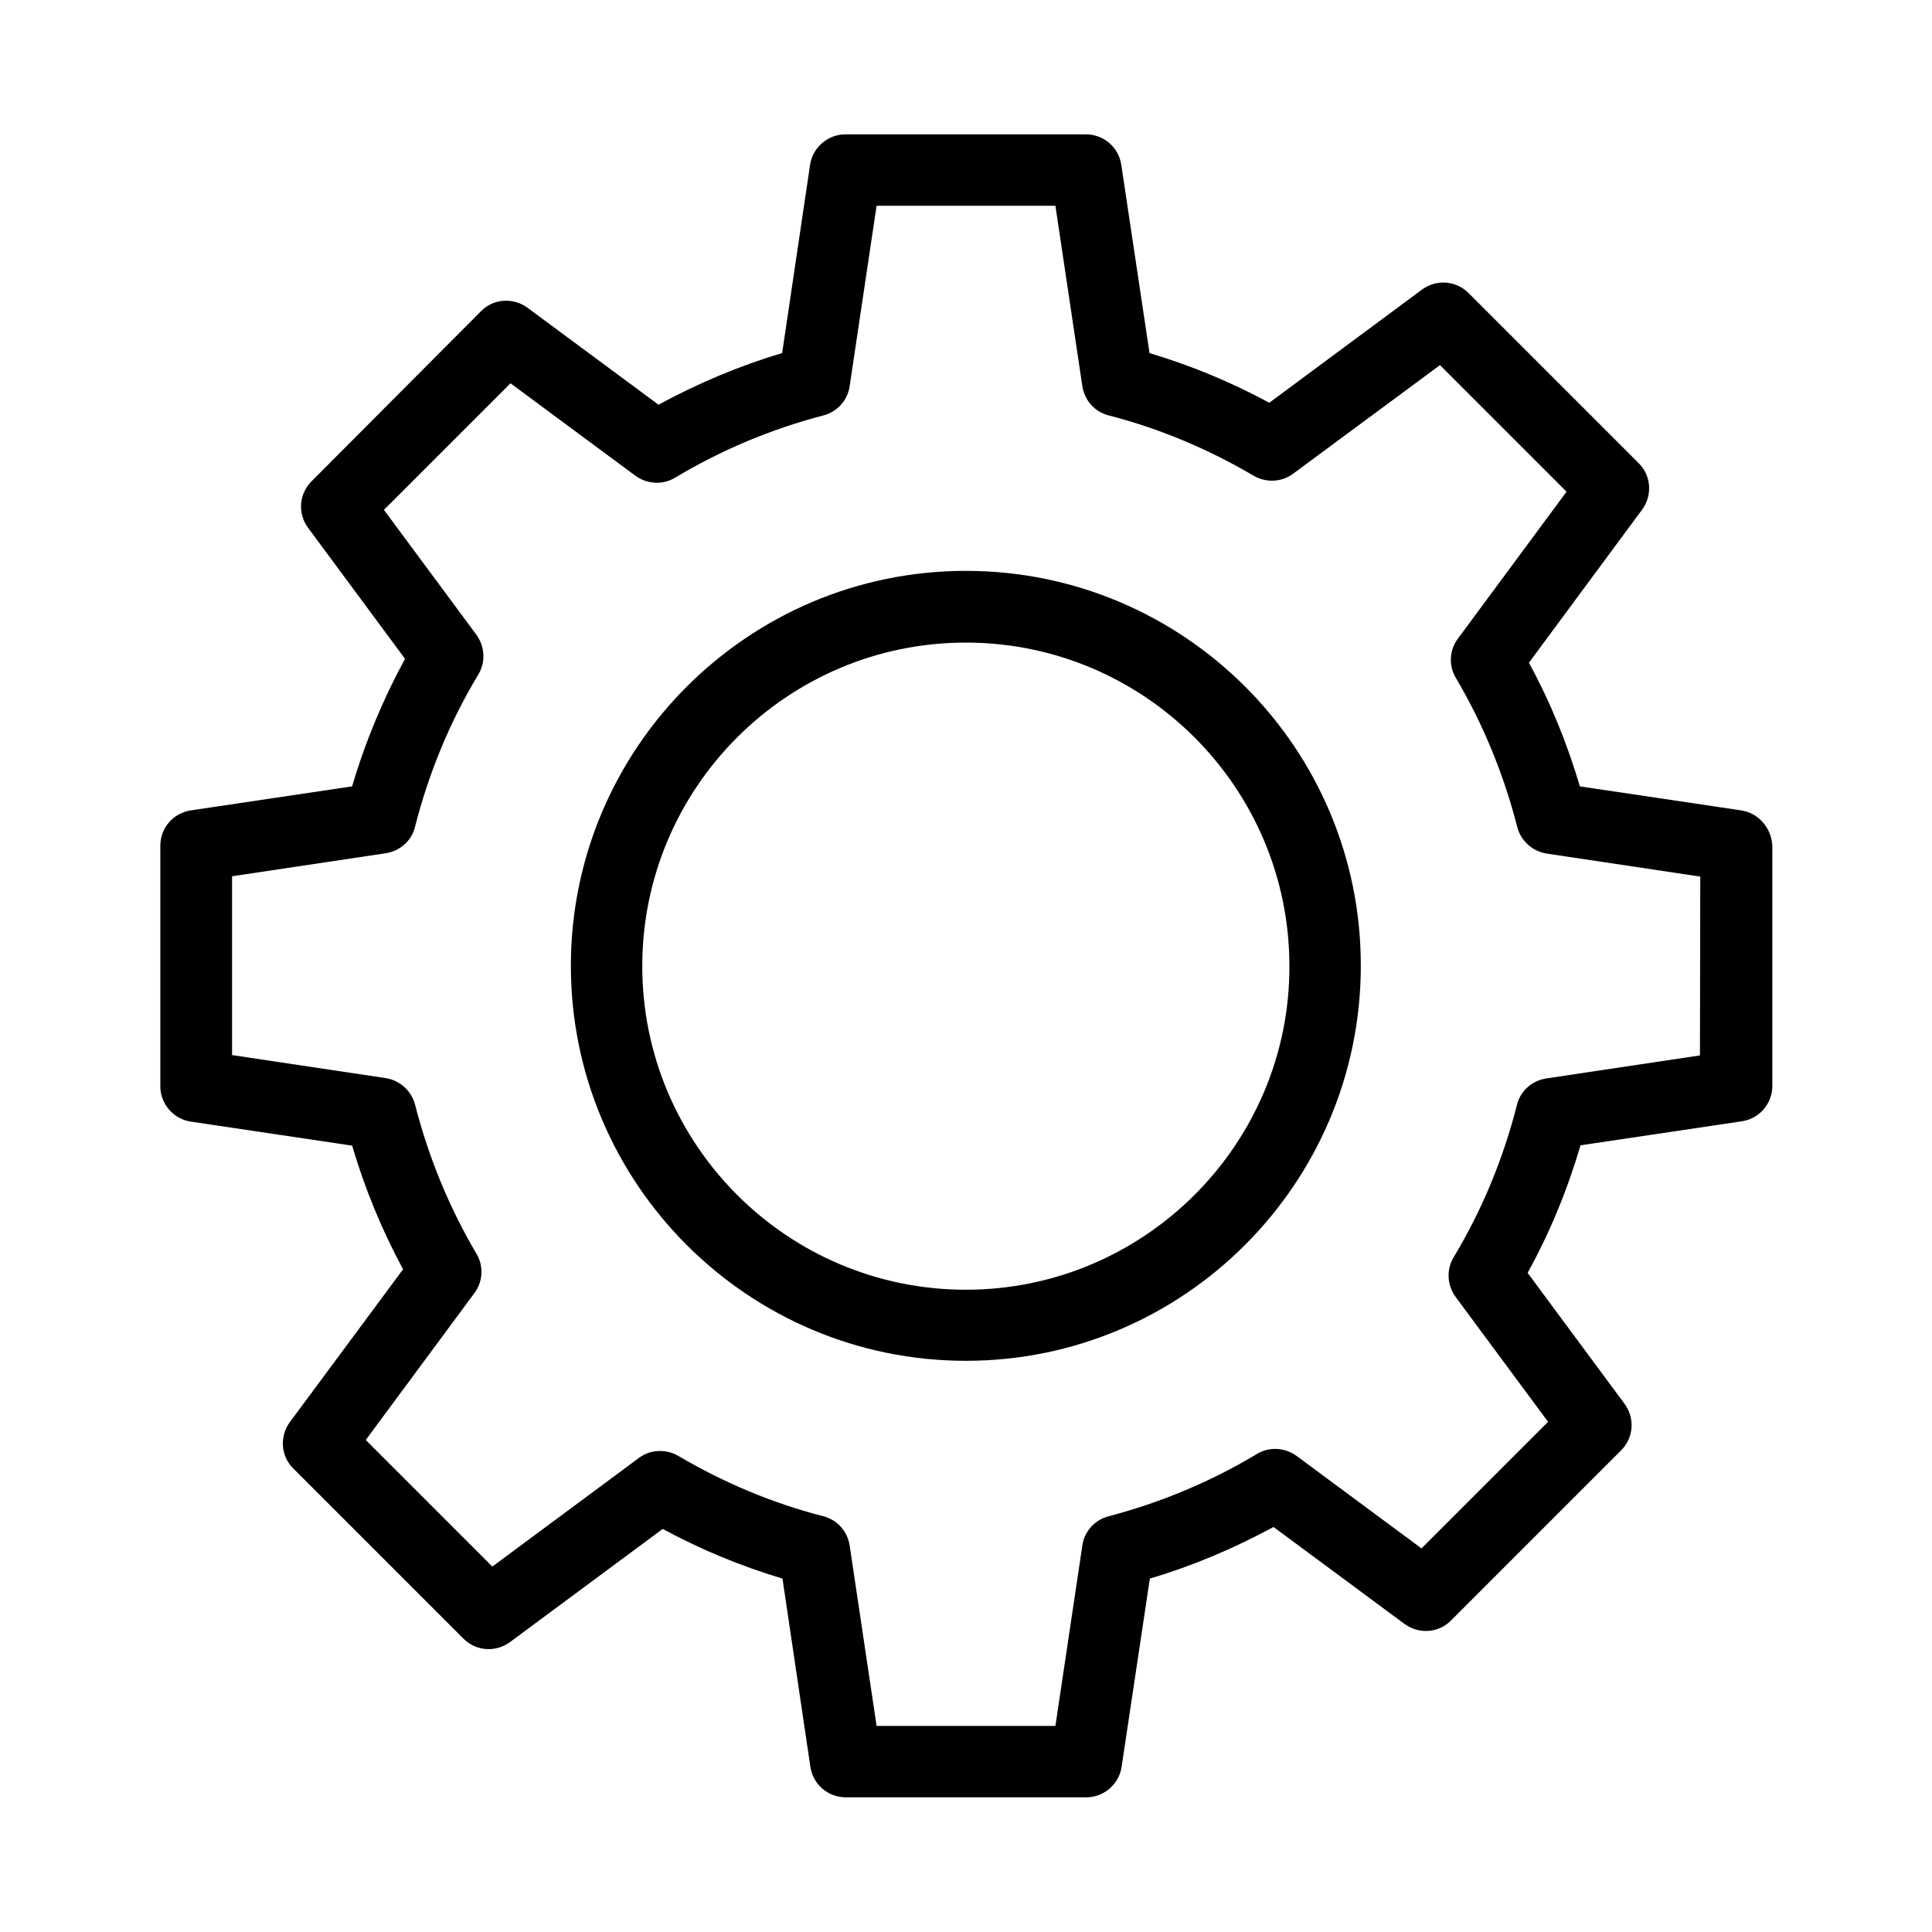
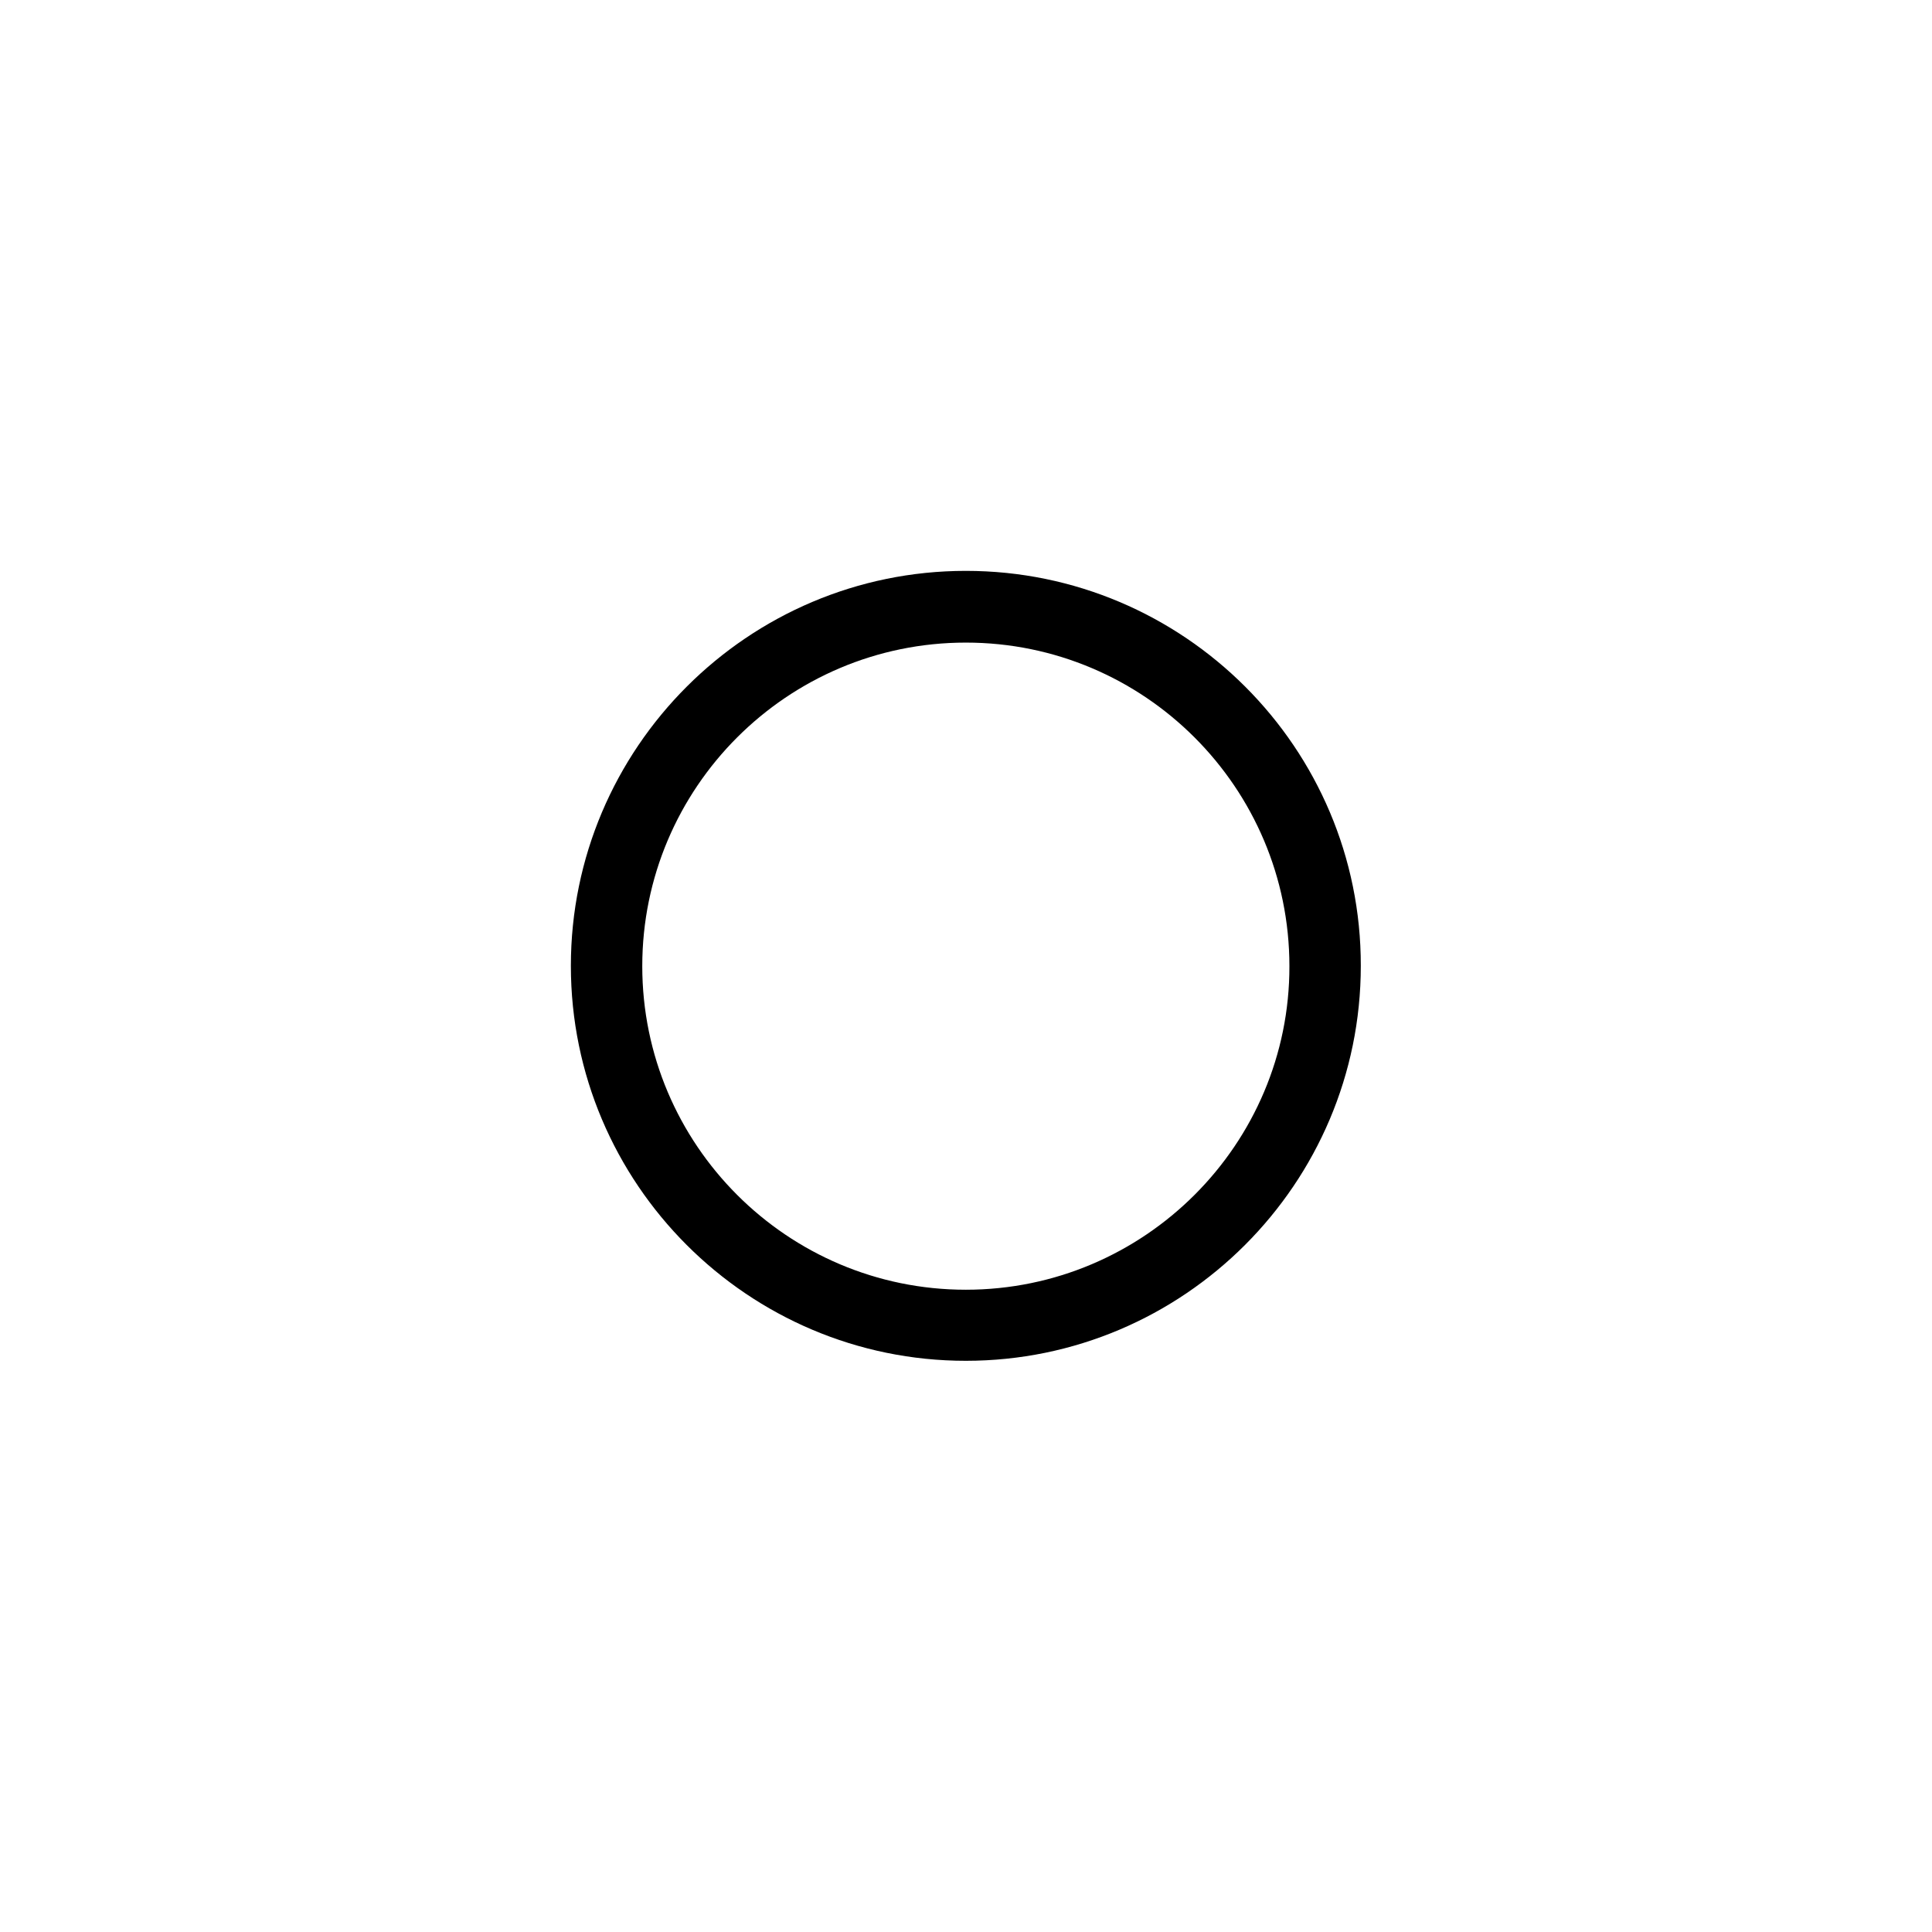
<svg xmlns="http://www.w3.org/2000/svg" version="1.1" id="Layer_1" x="0px" y="0px" width="595.3px" height="595.3px" viewBox="0 123.6 595.3 595.3" enable-background="new 0 123.6 595.3 595.3" xml:space="preserve">
  <g>
-     <path d="M536.5,373.3l-49.7-7.4c-3.9-13.2-9.1-26-15.7-38.1l34.9-47.2c3.2-4.4,2.8-10.5-1.1-14.3l-52.4-52.4   c-3.9-3.9-9.9-4.3-14.3-1.1l-47.1,34.9c-11.8-6.4-24.2-11.5-36.9-15.3l-8.7-58c-0.8-5.4-5.4-9.4-10.9-9.4h-74.1   c-5.4,0-10.1,4-10.9,9.4l-8.6,58c-13.2,3.9-25.9,9.3-38.1,15.9l-40.4-29.9c-4.4-3.2-10.5-2.8-14.3,1.1L96,271.9   c-3.9,3.9-4.3,9.9-1.1,14.3l29.9,40.4c-6.8,12.5-12.3,25.7-16.3,39.3l-49.7,7.4c-5.4,0.8-9.4,5.4-9.4,10.9v74.1   c0,5.4,4,10.1,9.4,10.9l49.7,7.4c3.9,13.2,9.1,25.9,15.7,38.1l-34.9,47.1c-3.2,4.4-2.8,10.5,1.1,14.3l52.4,52.4   c3.9,3.9,9.9,4.3,14.3,1.1l47.1-34.9c11.8,6.4,24.2,11.5,36.9,15.3l8.6,58c0.8,5.4,5.4,9.4,10.9,9.4h74.1c5.4,0,10.1-4,10.9-9.4   l8.7-58c13.2-3.9,25.9-9.3,38.1-15.9l40.4,29.9c4.4,3.2,10.5,2.8,14.3-1.1l52.4-52.4c3.9-3.9,4.3-9.9,1.1-14.3l-29.9-40.4   c6.9-12.5,12.3-25.7,16.3-39.3l49.7-7.4c5.4-0.8,9.4-5.4,9.4-10.9v-74.1C545.8,378.8,541.9,374.1,536.5,373.3z M523.8,448.8   l-47.4,7.1c-4.4,0.7-8,3.9-9,8.2c-4.2,16.5-10.7,32.3-19.5,46.9c-2.3,3.8-2,8.6,0.6,12.2l28.5,38.5l-39,39l-38.5-28.5   c-3.6-2.6-8.4-2.9-12.2-0.6c-14.3,8.6-29.7,15-45.7,19.2c-4.3,1.1-7.5,4.7-8.1,9l-8.3,55.6h-55.1l-8.3-55.6c-0.7-4.4-3.8-7.9-8.1-9   c-15.6-4-30.6-10.3-44.7-18.6c-3.8-2.2-8.6-2-12.1,0.6l-45.2,33.5l-39-39l33.5-45.3c2.6-3.5,2.9-8.3,0.6-12.1   c-8.5-14.4-14.8-29.9-18.9-45.9c-1.1-4.3-4.7-7.5-9-8.2l-47.4-7.1v-55.1l47.4-7.1c4.4-0.7,8-3.9,9-8.2   c4.2-16.5,10.7-32.3,19.5-46.9c2.3-3.8,2-8.6-0.6-12.2l-28.5-38.5l39-39l38.5,28.5c3.6,2.6,8.4,2.9,12.2,0.6   c14.3-8.6,29.7-15,45.7-19.2c4.3-1.1,7.5-4.7,8.1-9l8.3-55.6h55.1l8.3,55.6c0.7,4.4,3.8,7.9,8.1,9c15.6,4,30.6,10.3,44.7,18.6   c3.8,2.2,8.6,2,12.1-0.6l45.3-33.5l39,39l-33.5,45.3c-2.6,3.5-2.9,8.3-0.6,12.1c8.5,14.4,14.8,29.9,18.9,45.9   c1.1,4.3,4.7,7.5,9,8.2l47.4,7.1L523.8,448.8L523.8,448.8z" />
    <path d="M297.6,299.5c-67.1,0-121.7,54.6-121.7,121.7s54.6,121.7,121.7,121.7s121.7-54.6,121.7-121.7   C419.4,354.1,364.8,299.5,297.6,299.5z M297.6,521c-55,0-99.7-44.7-99.7-99.7s44.7-99.7,99.7-99.7s99.7,44.7,99.7,99.7   C397.4,476.2,352.6,521,297.6,521z" />
  </g>
</svg>